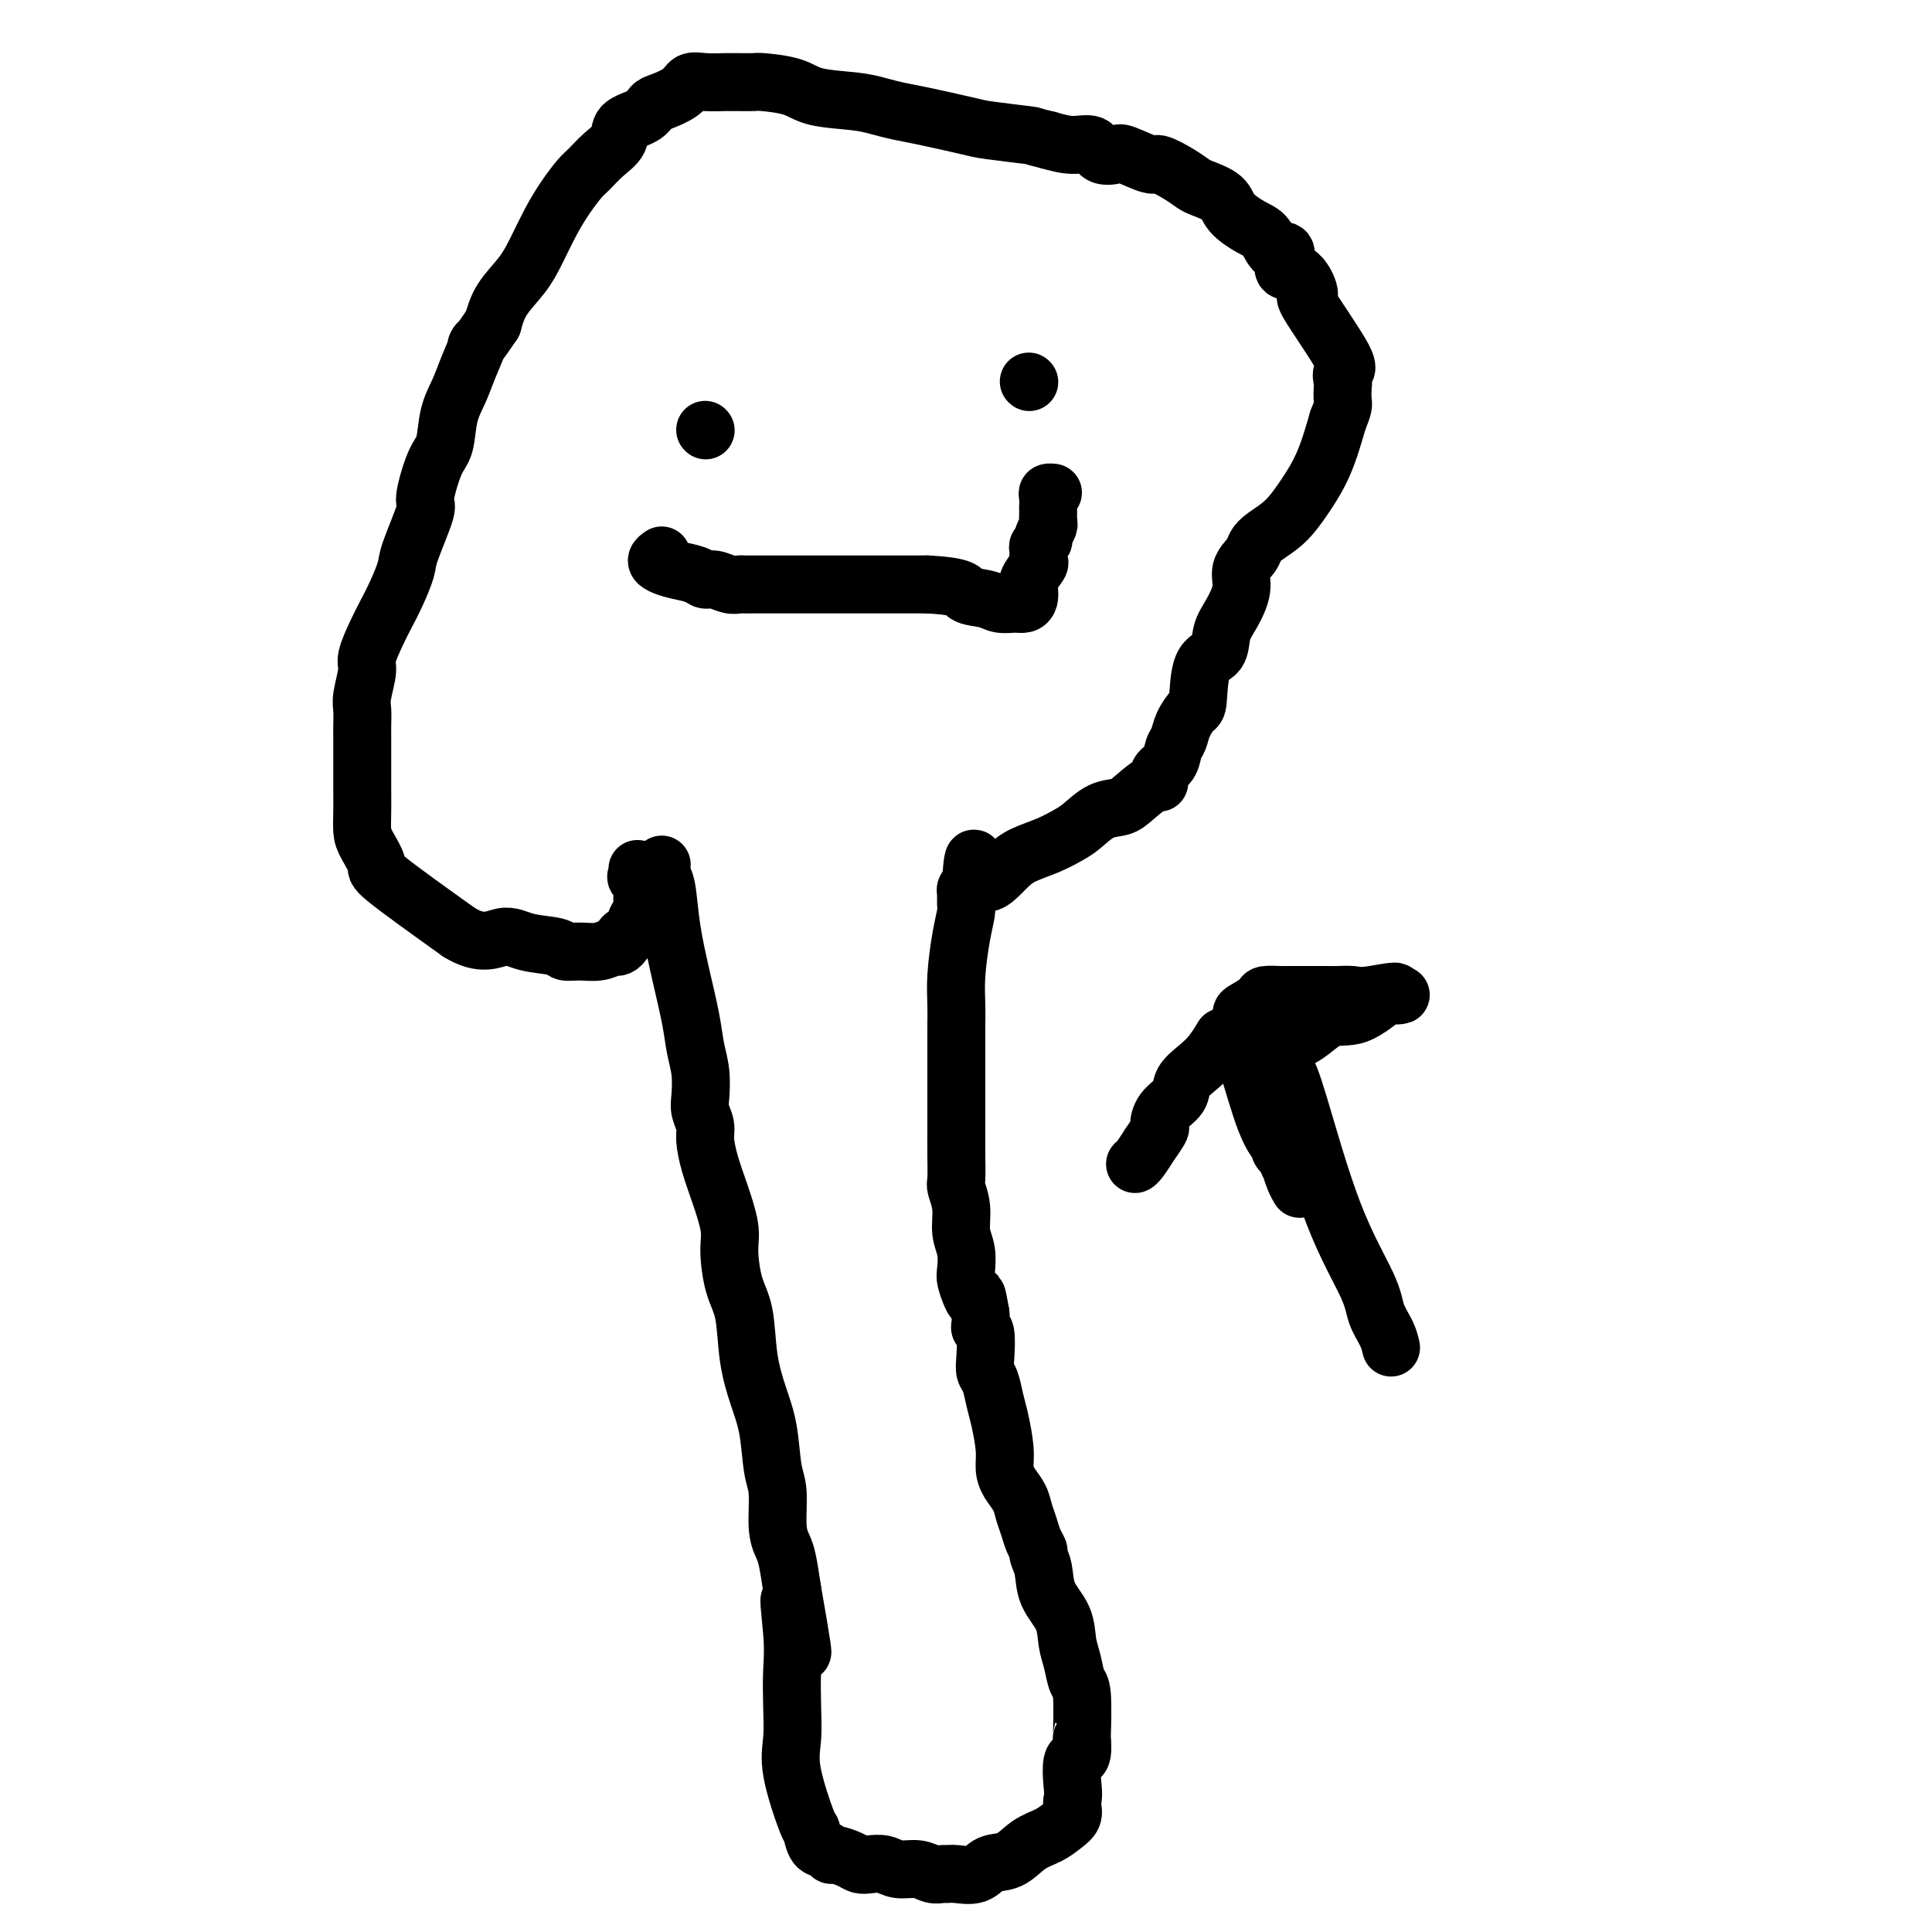
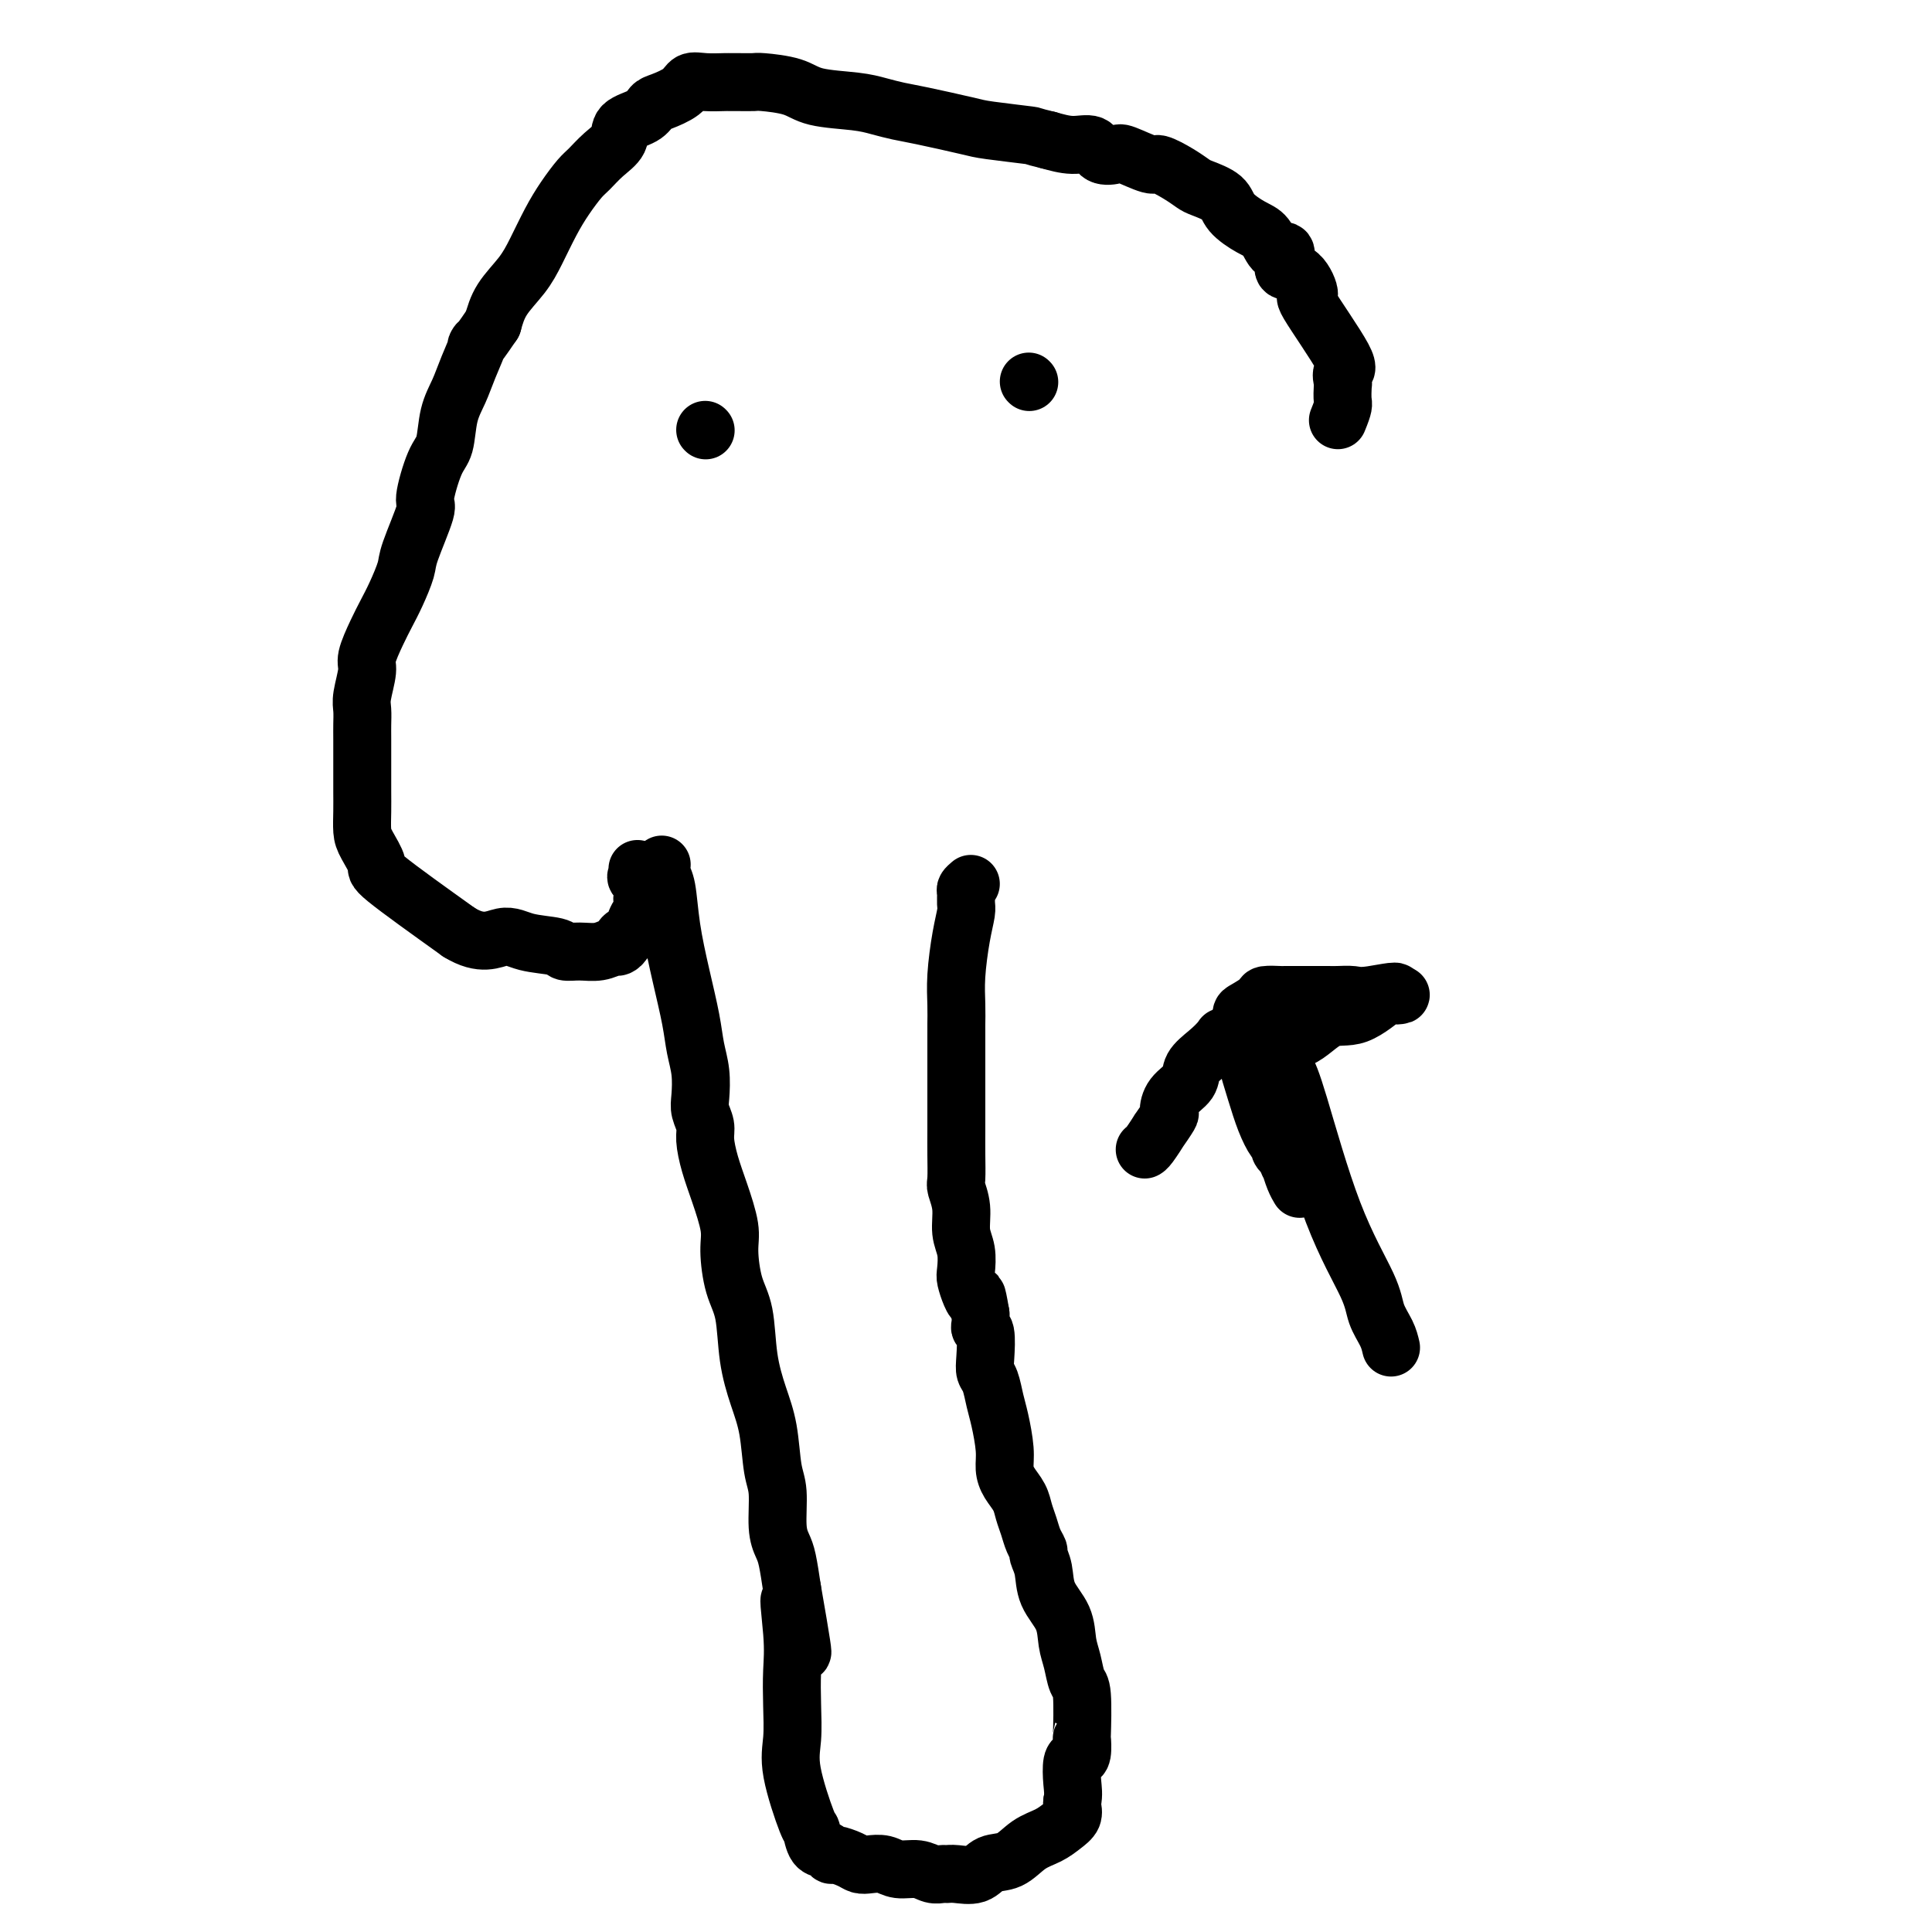
<svg xmlns="http://www.w3.org/2000/svg" viewBox="0 0 400 400" version="1.1">
  <g fill="none" stroke="#000000" stroke-width="12" stroke-linecap="round" stroke-linejoin="round">
    <path d="M137,179c-0.095,0.684 -0.190,1.367 0,2c0.190,0.633 0.667,1.214 1,3c0.333,1.786 0.524,4.776 1,8c0.476,3.224 1.238,6.680 2,10c0.762,3.320 1.524,6.502 2,9c0.476,2.498 0.667,4.311 1,6c0.333,1.689 0.806,3.255 1,5c0.194,1.745 0.107,3.669 0,5c-0.107,1.331 -0.233,2.068 0,3c0.233,0.932 0.827,2.059 1,3c0.173,0.941 -0.073,1.697 0,3c0.073,1.303 0.466,3.152 1,5c0.534,1.848 1.208,3.694 2,6c0.792,2.306 1.703,5.072 2,7c0.297,1.928 -0.020,3.017 0,5c0.020,1.983 0.376,4.858 1,7c0.624,2.142 1.515,3.549 2,6c0.485,2.451 0.565,5.944 1,9c0.435,3.056 1.226,5.675 2,8c0.774,2.325 1.531,4.356 2,7c0.469,2.644 0.651,5.902 1,8c0.349,2.098 0.867,3.034 1,5c0.133,1.966 -0.119,4.960 0,7c0.119,2.040 0.609,3.126 1,4c0.391,0.874 0.683,1.535 1,3c0.317,1.465 0.658,3.732 1,6" />
    <path d="M164,329c4.177,23.914 1.120,8.699 0,4c-1.120,-4.699 -0.303,1.118 0,5c0.303,3.882 0.092,5.829 0,8c-0.092,2.171 -0.064,4.565 0,7c0.064,2.435 0.163,4.912 0,7c-0.163,2.088 -0.587,3.788 0,7c0.587,3.212 2.185,7.936 3,10c0.815,2.064 0.846,1.466 1,2c0.154,0.534 0.429,2.198 1,3c0.571,0.802 1.437,0.740 2,1c0.563,0.260 0.821,0.840 1,1c0.179,0.160 0.278,-0.102 1,0c0.722,0.102 2.068,0.567 3,1c0.932,0.433 1.449,0.833 2,1c0.551,0.167 1.134,0.101 2,0c0.866,-0.101 2.015,-0.237 3,0c0.985,0.237 1.808,0.848 3,1c1.192,0.152 2.754,-0.156 4,0c1.246,0.156 2.175,0.776 3,1c0.825,0.224 1.546,0.053 2,0c0.454,-0.053 0.641,0.013 1,0c0.359,-0.013 0.889,-0.104 2,0c1.111,0.104 2.804,0.404 4,0c1.196,-0.404 1.895,-1.512 3,-2c1.105,-0.488 2.615,-0.357 4,-1c1.385,-0.643 2.644,-2.060 4,-3c1.356,-0.940 2.808,-1.404 4,-2c1.192,-0.596 2.124,-1.325 3,-2c0.876,-0.675 1.697,-1.297 2,-2c0.303,-0.703 0.086,-1.487 0,-2c-0.086,-0.513 -0.043,-0.757 0,-1" />
    <path d="M222,373c0.321,-1.452 0.125,-2.584 0,-4c-0.125,-1.416 -0.177,-3.118 0,-4c0.177,-0.882 0.584,-0.944 1,-1c0.416,-0.056 0.840,-0.107 1,-1c0.160,-0.893 0.054,-2.630 0,-3c-0.054,-0.370 -0.056,0.626 0,-1c0.056,-1.626 0.172,-5.872 0,-8c-0.172,-2.128 -0.631,-2.136 -1,-3c-0.369,-0.864 -0.648,-2.583 -1,-4c-0.352,-1.417 -0.778,-2.530 -1,-4c-0.222,-1.470 -0.241,-3.296 -1,-5c-0.759,-1.704 -2.259,-3.285 -3,-5c-0.741,-1.715 -0.723,-3.565 -1,-5c-0.277,-1.435 -0.848,-2.456 -1,-3c-0.152,-0.544 0.115,-0.610 0,-1c-0.115,-0.390 -0.612,-1.105 -1,-2c-0.388,-0.895 -0.668,-1.972 -1,-3c-0.332,-1.028 -0.715,-2.009 -1,-3c-0.285,-0.991 -0.472,-1.994 -1,-3c-0.528,-1.006 -1.398,-2.014 -2,-3c-0.602,-0.986 -0.934,-1.948 -1,-3c-0.066,-1.052 0.136,-2.193 0,-4c-0.136,-1.807 -0.611,-4.280 -1,-6c-0.389,-1.720 -0.692,-2.685 -1,-4c-0.308,-1.315 -0.622,-2.979 -1,-4c-0.378,-1.021 -0.819,-1.400 -1,-2c-0.181,-0.600 -0.101,-1.420 0,-3c0.101,-1.580 0.223,-3.918 0,-5c-0.223,-1.082 -0.791,-0.907 -1,-1c-0.209,-0.093 -0.060,-0.455 0,-1c0.060,-0.545 0.030,-1.272 0,-2" />
    <path d="M203,272c-0.955,-5.613 -0.843,-3.646 -1,-3c-0.157,0.646 -0.582,-0.030 -1,-1c-0.418,-0.970 -0.829,-2.233 -1,-3c-0.171,-0.767 -0.102,-1.039 0,-2c0.102,-0.961 0.238,-2.611 0,-4c-0.238,-1.389 -0.848,-2.517 -1,-4c-0.152,-1.483 0.155,-3.322 0,-5c-0.155,-1.678 -0.774,-3.194 -1,-4c-0.226,-0.806 -0.061,-0.902 0,-2c0.061,-1.098 0.016,-3.197 0,-5c-0.016,-1.803 -0.004,-3.311 0,-5c0.004,-1.689 0.001,-3.559 0,-5c-0.001,-1.441 -0.000,-2.452 0,-4c0.000,-1.548 0.000,-3.631 0,-5c-0.000,-1.369 0.000,-2.024 0,-3c-0.000,-0.976 -0.001,-2.274 0,-3c0.001,-0.726 0.003,-0.882 0,-1c-0.003,-0.118 -0.011,-0.199 0,-1c0.011,-0.801 0.041,-2.322 0,-4c-0.041,-1.678 -0.154,-3.514 0,-6c0.154,-2.486 0.577,-5.622 1,-8c0.423,-2.378 0.848,-3.999 1,-5c0.152,-1.001 0.030,-1.382 0,-2c-0.030,-0.618 0.030,-1.474 0,-2c-0.030,-0.526 -0.152,-0.722 0,-1c0.152,-0.278 0.576,-0.639 1,-1" />
-     <path d="M201,183c0.661,-9.893 0.813,-3.126 2,-1c1.187,2.126 3.408,-0.388 5,-2c1.592,-1.612 2.554,-2.323 4,-3c1.446,-0.677 3.378,-1.319 5,-2c1.622,-0.681 2.936,-1.402 4,-2c1.064,-0.598 1.879,-1.072 3,-2c1.121,-0.928 2.550,-2.310 4,-3c1.450,-0.690 2.923,-0.689 4,-1c1.077,-0.311 1.760,-0.936 3,-2c1.240,-1.064 3.039,-2.568 4,-3c0.961,-0.432 1.084,0.208 1,0c-0.084,-0.208 -0.374,-1.266 0,-2c0.374,-0.734 1.413,-1.146 2,-2c0.587,-0.854 0.721,-2.149 1,-3c0.279,-0.851 0.703,-1.257 1,-2c0.297,-0.743 0.469,-1.821 1,-3c0.531,-1.179 1.423,-2.458 2,-3c0.577,-0.542 0.839,-0.349 1,-2c0.161,-1.651 0.219,-5.148 1,-7c0.781,-1.852 2.284,-2.060 3,-3c0.716,-0.940 0.643,-2.612 1,-4c0.357,-1.388 1.142,-2.494 2,-4c0.858,-1.506 1.789,-3.414 2,-5c0.211,-1.586 -0.300,-2.849 0,-4c0.300,-1.151 1.409,-2.189 2,-3c0.591,-0.811 0.665,-1.396 1,-2c0.335,-0.604 0.932,-1.228 2,-2c1.068,-0.772 2.606,-1.691 4,-3c1.394,-1.309 2.645,-3.006 4,-5c1.355,-1.994 2.816,-4.284 4,-7c1.184,-2.716 2.092,-5.858 3,-9" />
    <path d="M277,87c1.312,-3.207 1.091,-3.224 1,-4c-0.091,-0.776 -0.051,-2.311 0,-3c0.051,-0.689 0.113,-0.531 0,-1c-0.113,-0.469 -0.403,-1.566 0,-2c0.403,-0.434 1.498,-0.206 0,-3c-1.498,-2.794 -5.589,-8.610 -7,-11c-1.411,-2.390 -0.142,-1.352 0,-2c0.142,-0.648 -0.844,-2.980 -2,-4c-1.156,-1.020 -2.483,-0.728 -3,-1c-0.517,-0.272 -0.223,-1.108 0,-2c0.223,-0.892 0.375,-1.842 0,-2c-0.375,-0.158 -1.278,0.474 -2,0c-0.722,-0.474 -1.265,-2.053 -2,-3c-0.735,-0.947 -1.663,-1.261 -3,-2c-1.337,-0.739 -3.084,-1.902 -4,-3c-0.916,-1.098 -1.002,-2.131 -2,-3c-0.998,-0.869 -2.907,-1.576 -4,-2c-1.093,-0.424 -1.368,-0.566 -2,-1c-0.632,-0.434 -1.620,-1.161 -3,-2c-1.380,-0.839 -3.150,-1.792 -4,-2c-0.850,-0.208 -0.778,0.329 -2,0c-1.222,-0.329 -3.736,-1.523 -5,-2c-1.264,-0.477 -1.278,-0.235 -2,0c-0.722,0.235 -2.152,0.465 -3,0c-0.848,-0.465 -1.113,-1.625 -2,-2c-0.887,-0.375 -2.396,0.036 -4,0c-1.604,-0.036 -3.302,-0.518 -5,-1" />
    <path d="M217,29c-4.026,-0.948 -2.589,-0.817 -4,-1c-1.411,-0.183 -5.668,-0.679 -8,-1c-2.332,-0.321 -2.738,-0.468 -5,-1c-2.262,-0.532 -6.380,-1.451 -9,-2c-2.620,-0.549 -3.741,-0.728 -5,-1c-1.259,-0.272 -2.656,-0.637 -4,-1c-1.344,-0.363 -2.634,-0.724 -5,-1c-2.366,-0.276 -5.806,-0.466 -8,-1c-2.194,-0.534 -3.142,-1.411 -5,-2c-1.858,-0.589 -4.628,-0.890 -6,-1c-1.372,-0.110 -1.347,-0.029 -2,0c-0.653,0.029 -1.985,0.006 -3,0c-1.015,-0.006 -1.712,0.004 -2,0c-0.288,-0.004 -0.168,-0.022 -1,0c-0.832,0.022 -2.618,0.085 -4,0c-1.382,-0.085 -2.360,-0.318 -3,0c-0.640,0.318 -0.943,1.186 -2,2c-1.057,0.814 -2.869,1.572 -4,2c-1.131,0.428 -1.580,0.526 -2,1c-0.420,0.474 -0.812,1.324 -2,2c-1.188,0.676 -3.171,1.177 -4,2c-0.829,0.823 -0.504,1.969 -1,3c-0.496,1.031 -1.812,1.947 -3,3c-1.188,1.053 -2.247,2.245 -3,3c-0.753,0.755 -1.201,1.075 -2,2c-0.799,0.925 -1.951,2.455 -3,4c-1.049,1.545 -1.997,3.105 -3,5c-1.003,1.895 -2.063,4.127 -3,6c-0.937,1.873 -1.752,3.389 -3,5c-1.248,1.611 -2.928,3.317 -4,5c-1.072,1.683 -1.536,3.341 -2,5" />
    <path d="M102,67c-4.760,7.011 -3.158,4.039 -3,4c0.158,-0.039 -1.126,2.856 -2,5c-0.874,2.144 -1.339,3.538 -2,5c-0.661,1.462 -1.519,2.991 -2,5c-0.481,2.009 -0.584,4.499 -1,6c-0.416,1.501 -1.143,2.013 -2,4c-0.857,1.987 -1.843,5.448 -2,7c-0.157,1.552 0.516,1.195 0,3c-0.516,1.805 -2.221,5.772 -3,8c-0.779,2.228 -0.633,2.715 -1,4c-0.367,1.285 -1.246,3.367 -2,5c-0.754,1.633 -1.383,2.818 -2,4c-0.617,1.182 -1.223,2.360 -2,4c-0.777,1.640 -1.725,3.741 -2,5c-0.275,1.259 0.122,1.675 0,3c-0.122,1.325 -0.765,3.559 -1,5c-0.235,1.441 -0.063,2.090 0,3c0.063,0.910 0.017,2.080 0,3c-0.017,0.920 -0.004,1.589 0,3c0.004,1.411 0.001,3.564 0,5c-0.001,1.436 0.001,2.154 0,3c-0.001,0.846 -0.006,1.821 0,3c0.006,1.179 0.022,2.564 0,4c-0.022,1.436 -0.083,2.923 0,4c0.083,1.077 0.311,1.742 1,3c0.689,1.258 1.839,3.108 2,4c0.161,0.892 -0.668,0.826 2,3c2.668,2.174 8.834,6.587 15,11" />
    <path d="M95,193c4.766,2.962 7.180,1.368 9,1c1.820,-0.368 3.046,0.491 5,1c1.954,0.509 4.635,0.668 6,1c1.365,0.332 1.412,0.836 2,1c0.588,0.164 1.717,-0.012 3,0c1.283,0.012 2.720,0.211 4,0c1.280,-0.211 2.403,-0.832 3,-1c0.597,-0.168 0.667,0.115 1,0c0.333,-0.115 0.929,-0.630 1,-1c0.071,-0.370 -0.384,-0.596 0,-1c0.384,-0.404 1.605,-0.987 2,-1c0.395,-0.013 -0.038,0.543 0,0c0.038,-0.543 0.546,-2.187 1,-3c0.454,-0.813 0.854,-0.795 1,-1c0.146,-0.205 0.039,-0.632 0,-1c-0.039,-0.368 -0.011,-0.677 0,-1c0.011,-0.323 0.006,-0.662 0,-1" />
    <path d="M133,186c1.166,-2.563 -0.420,-3.471 -1,-4c-0.580,-0.529 -0.156,-0.678 0,-1c0.156,-0.322 0.042,-0.818 0,-1c-0.042,-0.182 -0.012,-0.052 0,0c0.012,0.052 0.006,0.026 0,0" />
    <path d="M288,279c-0.214,-0.919 -0.427,-1.838 -1,-3c-0.573,-1.162 -1.504,-2.569 -2,-4c-0.496,-1.431 -0.557,-2.888 -2,-6c-1.443,-3.112 -4.268,-7.881 -7,-15c-2.732,-7.119 -5.372,-16.590 -7,-22c-1.628,-5.410 -2.244,-6.761 -3,-8c-0.756,-1.239 -1.653,-2.366 -2,-3c-0.347,-0.634 -0.145,-0.773 0,-1c0.145,-0.227 0.234,-0.540 0,-1c-0.234,-0.460 -0.790,-1.067 0,-1c0.790,0.067 2.927,0.806 5,0c2.073,-0.806 4.081,-3.158 6,-4c1.919,-0.842 3.749,-0.173 6,-1c2.251,-0.827 4.923,-3.149 6,-4c1.077,-0.851 0.559,-0.229 1,0c0.441,0.229 1.840,0.065 2,0c0.160,-0.065 -0.920,-0.033 -2,0" />
    <path d="M288,206c3.009,-1.392 -1.470,-0.373 -4,0c-2.530,0.373 -3.113,0.100 -4,0c-0.887,-0.100 -2.079,-0.027 -3,0c-0.921,0.027 -1.571,0.007 -2,0c-0.429,-0.007 -0.638,-0.002 -1,0c-0.362,0.002 -0.879,-0.000 -2,0c-1.121,0.000 -2.848,0.002 -4,0c-1.152,-0.002 -1.731,-0.008 -2,0c-0.269,0.008 -0.230,0.028 -1,0c-0.770,-0.028 -2.351,-0.106 -3,0c-0.649,0.106 -0.368,0.395 -1,1c-0.632,0.605 -2.177,1.525 -3,2c-0.823,0.475 -0.922,0.507 -1,1c-0.078,0.493 -0.134,1.449 0,3c0.134,1.551 0.456,3.697 1,6c0.544,2.303 1.308,4.764 2,7c0.692,2.236 1.313,4.248 2,6c0.687,1.752 1.442,3.243 2,4c0.558,0.757 0.919,0.781 1,1c0.081,0.219 -0.120,0.634 0,1c0.120,0.366 0.560,0.683 1,1" />
    <path d="M266,239c1.476,3.587 1.166,2.555 1,2c-0.166,-0.555 -0.189,-0.633 0,0c0.189,0.633 0.589,1.978 1,3c0.411,1.022 0.832,1.721 1,2c0.168,0.279 0.084,0.140 0,0" />
-     <path d="M253,215c0.159,-0.268 0.318,-0.536 0,0c-0.318,0.536 -1.115,1.875 -2,3c-0.885,1.125 -1.860,2.036 -3,3c-1.140,0.964 -2.447,1.982 -3,3c-0.553,1.018 -0.352,2.036 -1,3c-0.648,0.964 -2.144,1.874 -3,3c-0.856,1.126 -1.073,2.470 -1,3c0.073,0.530 0.436,0.247 0,1c-0.436,0.753 -1.672,2.542 -2,3c-0.328,0.458 0.252,-0.413 0,0c-0.252,0.413 -1.337,2.111 -2,3c-0.663,0.889 -0.904,0.968 -1,1c-0.096,0.032 -0.048,0.016 0,0" />
+     <path d="M253,215c0.159,-0.268 0.318,-0.536 0,0c-0.885,1.125 -1.860,2.036 -3,3c-1.140,0.964 -2.447,1.982 -3,3c-0.553,1.018 -0.352,2.036 -1,3c-0.648,0.964 -2.144,1.874 -3,3c-0.856,1.126 -1.073,2.470 -1,3c0.073,0.530 0.436,0.247 0,1c-0.436,0.753 -1.672,2.542 -2,3c-0.328,0.458 0.252,-0.413 0,0c-0.252,0.413 -1.337,2.111 -2,3c-0.663,0.889 -0.904,0.968 -1,1c-0.096,0.032 -0.048,0.016 0,0" />
    <path d="M146,89c0.000,0.000 0.100,0.100 0.1,0.1" />
    <path d="M213,79c0.000,0.000 0.100,0.100 0.1,0.1" />
-     <path d="M137,115c-0.474,0.334 -0.948,0.668 -1,1c-0.052,0.332 0.317,0.662 1,1c0.683,0.338 1.681,0.683 3,1c1.319,0.317 2.959,0.607 4,1c1.041,0.393 1.483,0.890 2,1c0.517,0.110 1.109,-0.167 2,0c0.891,0.167 2.082,0.777 3,1c0.918,0.223 1.565,0.060 2,0c0.435,-0.060 0.660,-0.016 1,0c0.340,0.016 0.795,0.004 1,0c0.205,-0.004 0.158,-0.001 1,0c0.842,0.001 2.571,0.000 4,0c1.429,-0.000 2.558,-0.000 4,0c1.442,0.000 3.196,0.000 4,0c0.804,-0.000 0.658,-0.000 1,0c0.342,0.000 1.173,0.000 2,0c0.827,-0.000 1.650,-0.000 2,0c0.350,0.000 0.229,0.000 1,0c0.771,-0.000 2.436,-0.000 4,0c1.564,0.000 3.027,0.000 4,0c0.973,-0.000 1.457,-0.000 2,0c0.543,0.000 1.146,0.000 2,0c0.854,-0.000 1.958,-0.000 3,0c1.042,0.000 2.021,0.000 3,0" />
-     <path d="M192,121c7.950,0.409 7.324,1.431 8,2c0.676,0.569 2.654,0.686 4,1c1.346,0.314 2.060,0.824 3,1c0.940,0.176 2.106,0.018 3,0c0.894,-0.018 1.515,0.104 2,0c0.485,-0.104 0.834,-0.432 1,-1c0.166,-0.568 0.150,-1.374 0,-2c-0.150,-0.626 -0.434,-1.071 0,-2c0.434,-0.929 1.584,-2.343 2,-3c0.416,-0.657 0.096,-0.556 0,-1c-0.096,-0.444 0.031,-1.432 0,-2c-0.031,-0.568 -0.218,-0.716 0,-1c0.218,-0.284 0.843,-0.705 1,-1c0.157,-0.295 -0.154,-0.465 0,-1c0.154,-0.535 0.773,-1.434 1,-2c0.227,-0.566 0.061,-0.799 0,-1c-0.061,-0.201 -0.017,-0.369 0,-1c0.017,-0.631 0.008,-1.724 0,-2c-0.008,-0.276 -0.016,0.266 0,0c0.016,-0.266 0.056,-1.339 0,-2c-0.056,-0.661 -0.207,-0.909 0,-1c0.207,-0.091 0.774,-0.026 1,0c0.226,0.026 0.113,0.013 0,0" />
  </g>
</svg>